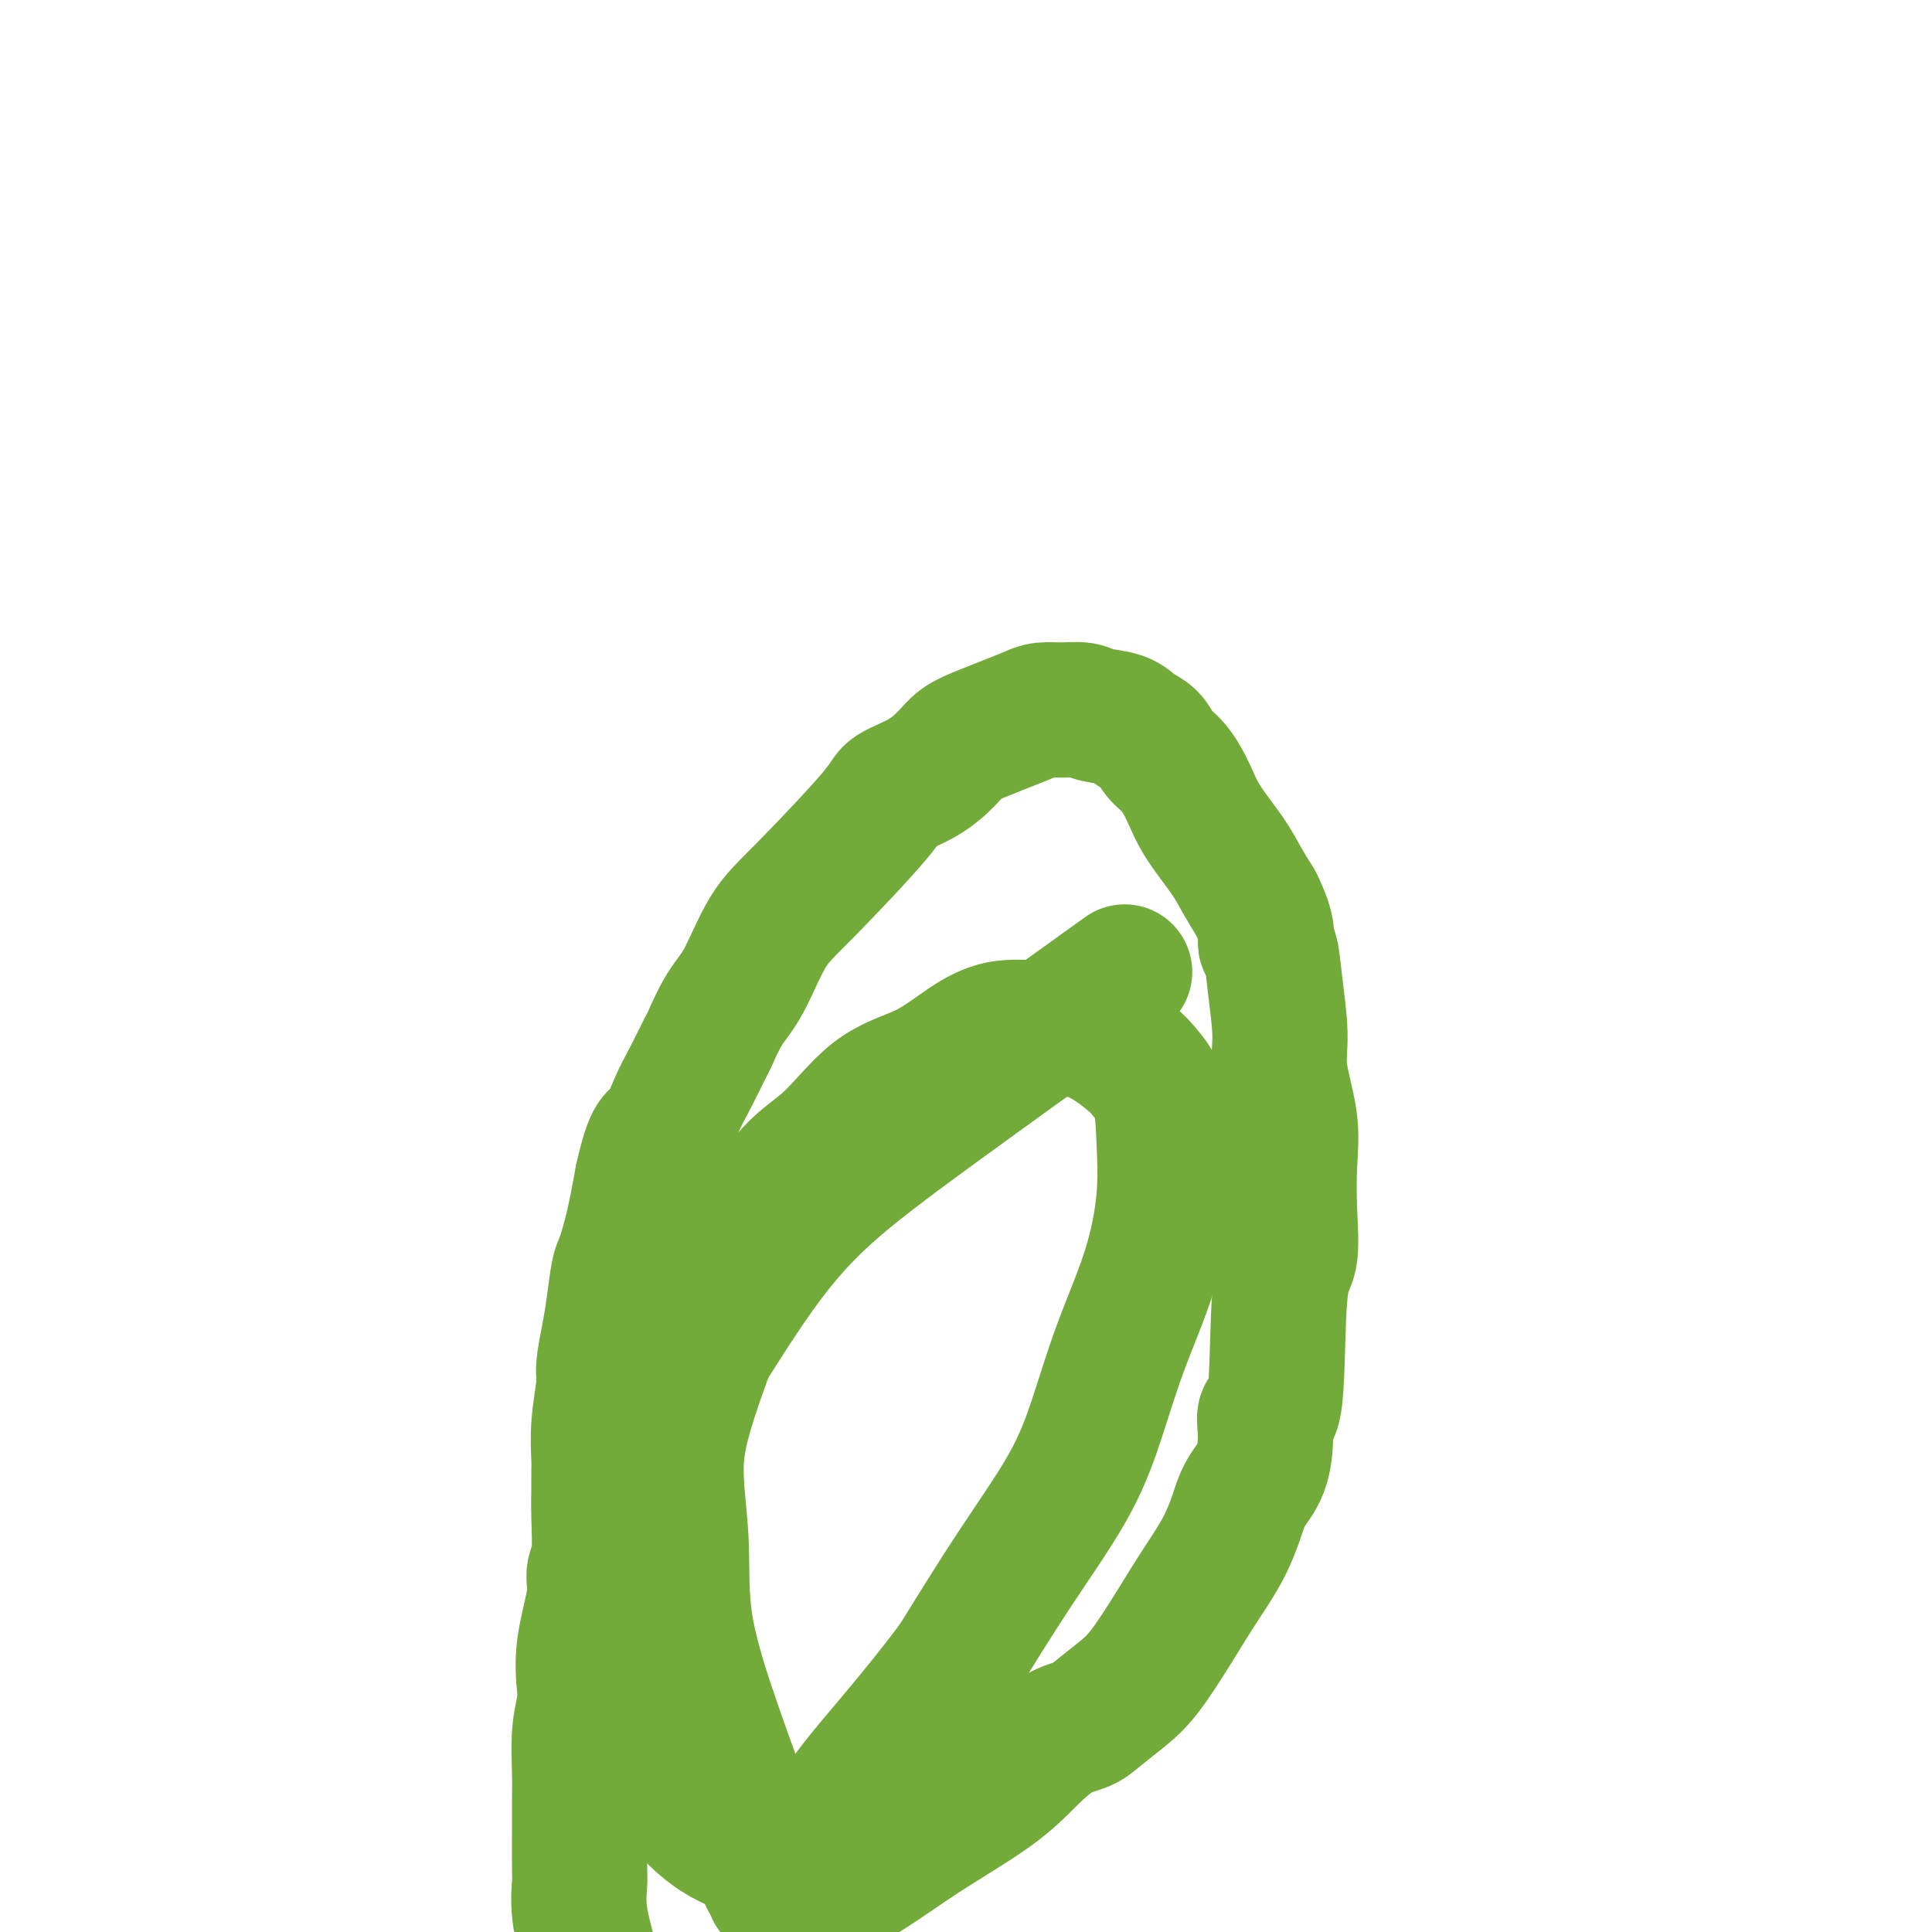
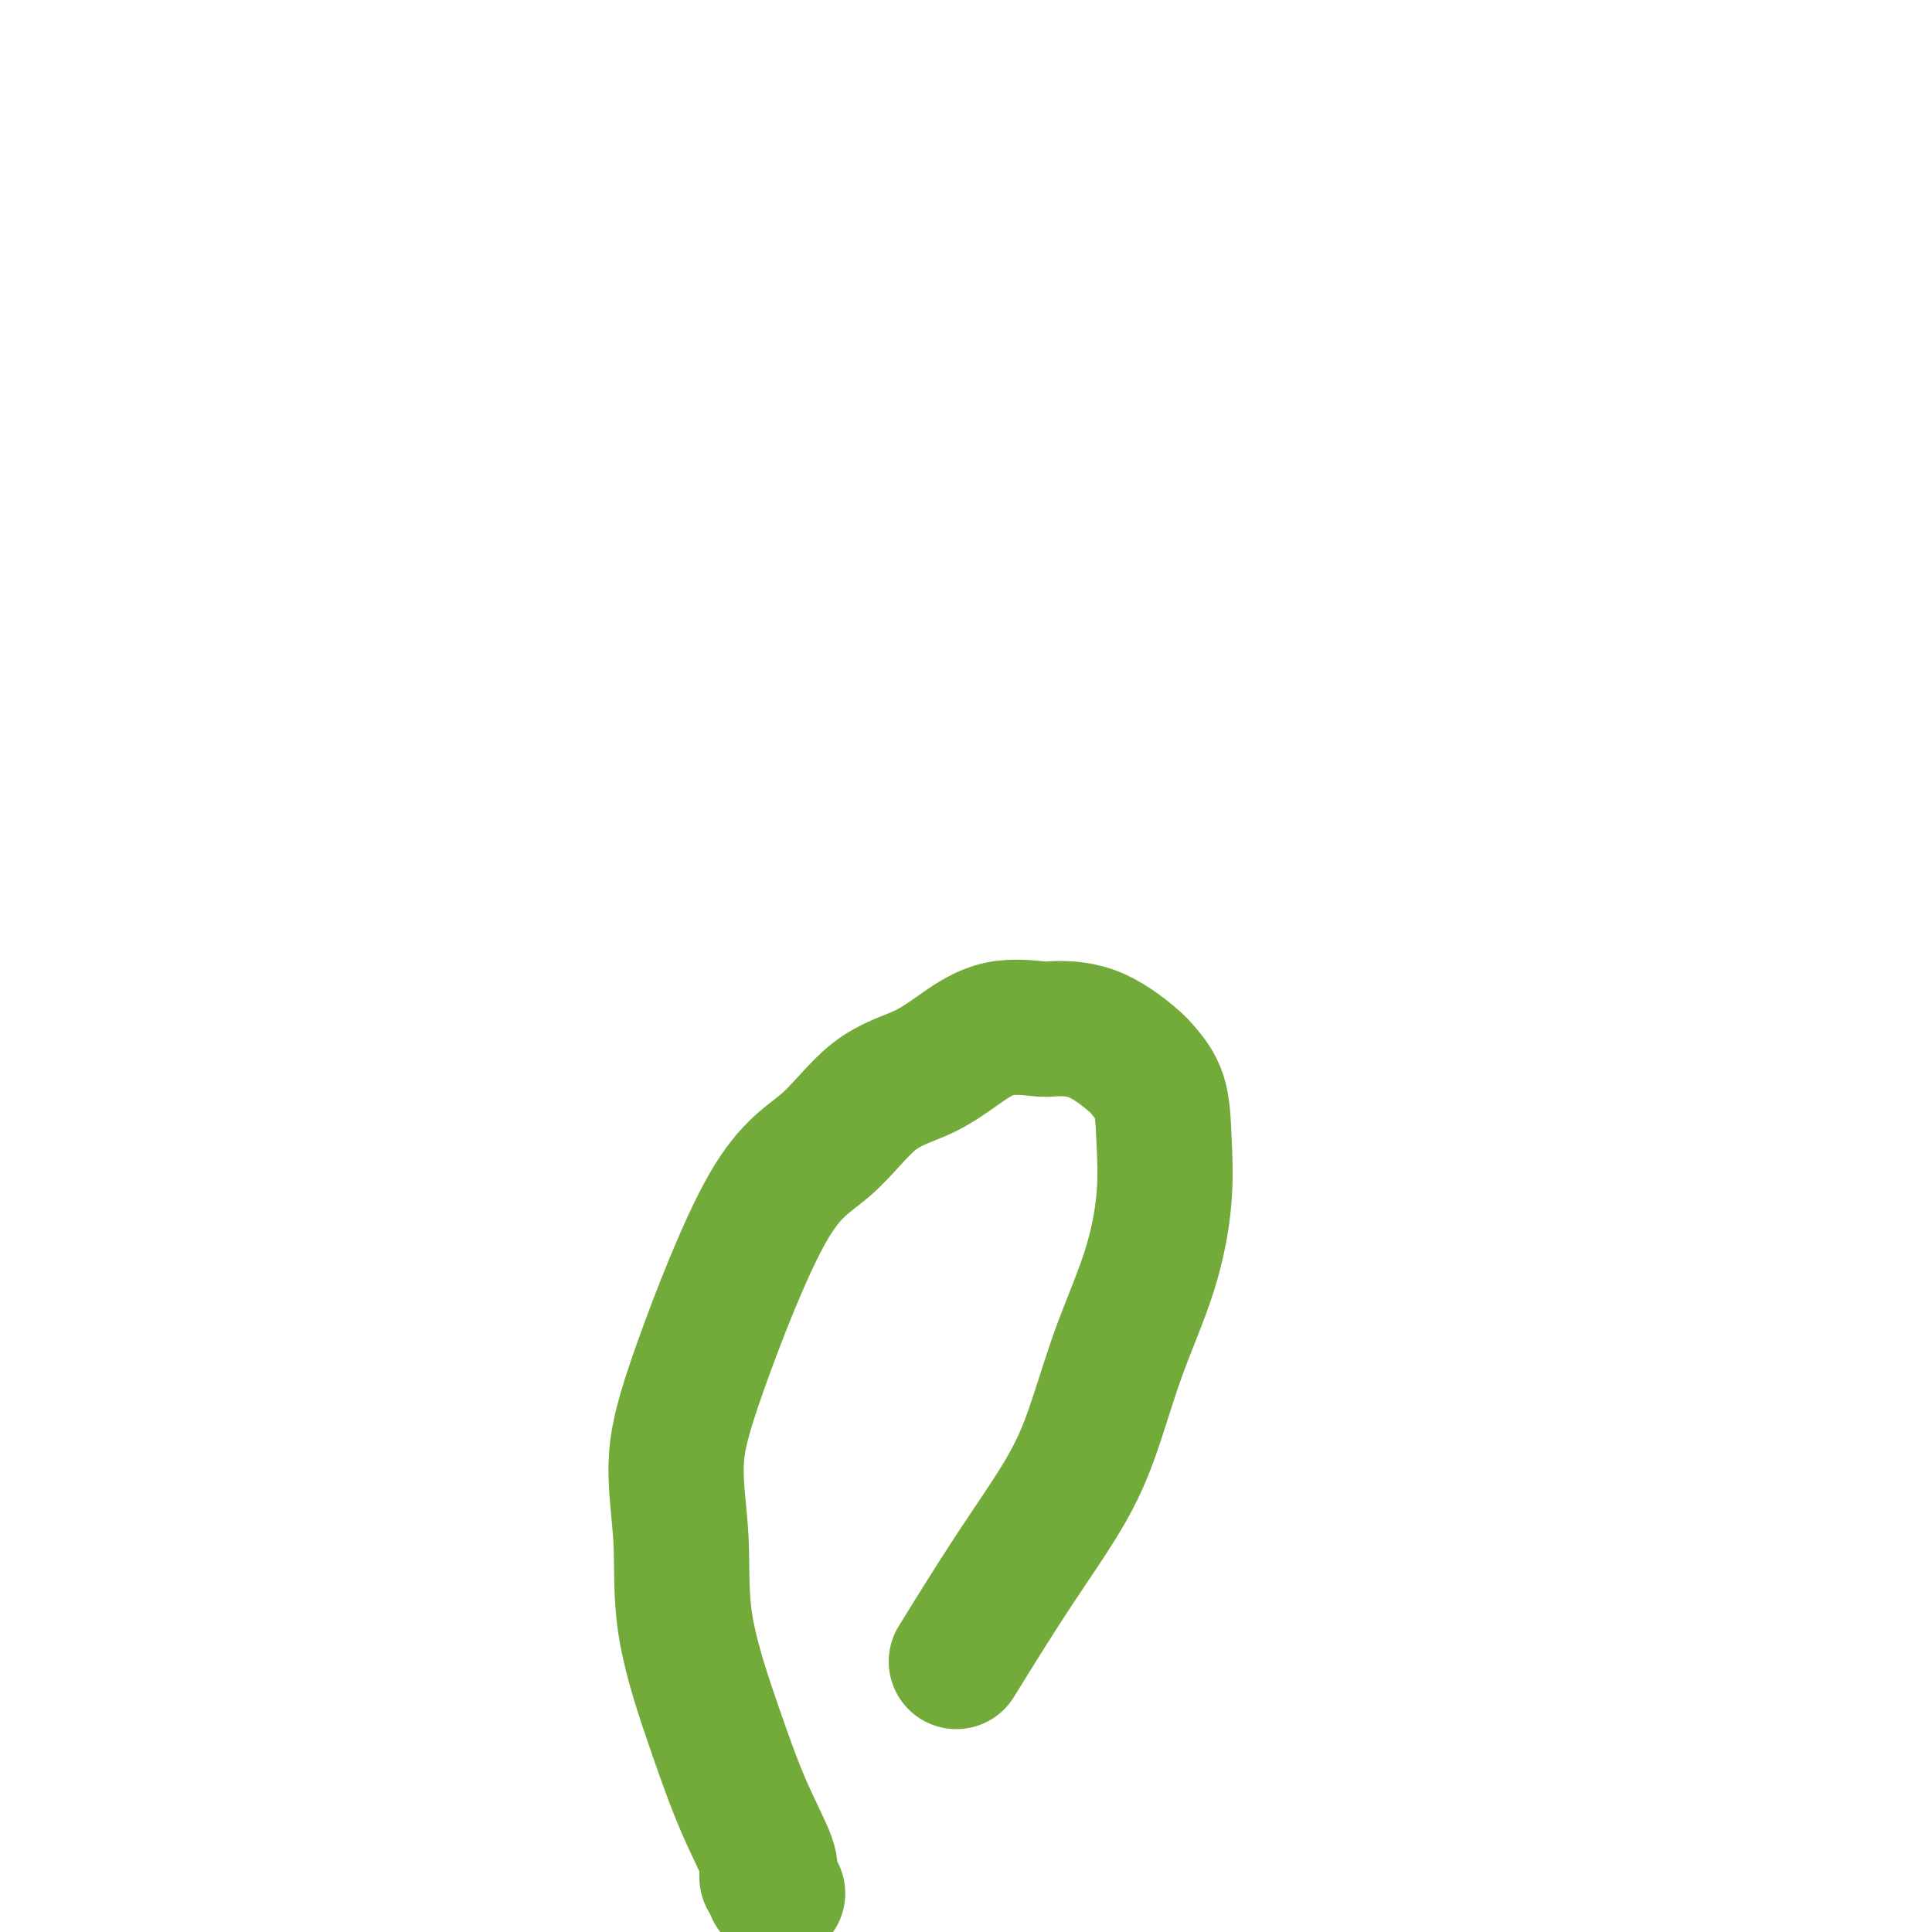
<svg xmlns="http://www.w3.org/2000/svg" viewBox="0 0 400 400" version="1.1">
  <g fill="none" stroke="#73AB3A" stroke-width="28" stroke-linecap="round" stroke-linejoin="round">
-     <path d="M122,405c-0.845,-3.148 -1.691,-6.295 -2,-9c-0.309,-2.705 -0.083,-4.967 0,-6c0.083,-1.033 0.022,-0.835 0,-3c-0.022,-2.165 -0.007,-6.692 0,-9c0.007,-2.308 0.005,-2.396 0,-3c-0.005,-0.604 -0.015,-1.723 0,-3c0.015,-1.277 0.054,-2.714 0,-5c-0.054,-2.286 -0.203,-5.423 0,-8c0.203,-2.577 0.757,-4.594 1,-6c0.243,-1.406 0.174,-2.199 0,-4c-0.174,-1.801 -0.453,-4.609 0,-8c0.453,-3.391 1.638,-7.366 2,-10c0.362,-2.634 -0.099,-3.927 0,-5c0.099,-1.073 0.759,-1.926 1,-4c0.241,-2.074 0.064,-5.370 0,-8c-0.064,-2.630 -0.013,-4.595 0,-6c0.013,-1.405 -0.011,-2.250 0,-3c0.011,-0.750 0.059,-1.407 0,-3c-0.059,-1.593 -0.223,-4.124 0,-7c0.223,-2.876 0.833,-6.098 1,-8c0.167,-1.902 -0.111,-2.484 0,-4c0.111,-1.516 0.610,-3.966 1,-6c0.390,-2.034 0.671,-3.653 1,-6c0.329,-2.347 0.707,-5.423 1,-7c0.293,-1.577 0.502,-1.655 1,-3c0.498,-1.345 1.285,-3.956 2,-7c0.715,-3.044 1.357,-6.522 2,-10" />
-     <path d="M133,244c2.152,-9.636 3.033,-8.227 4,-9c0.967,-0.773 2.019,-3.729 3,-6c0.981,-2.271 1.892,-3.859 3,-6c1.108,-2.141 2.413,-4.837 3,-6c0.587,-1.163 0.458,-0.793 1,-2c0.542,-1.207 1.757,-3.990 3,-6c1.243,-2.010 2.514,-3.248 4,-6c1.486,-2.752 3.187,-7.018 5,-10c1.813,-2.982 3.738,-4.678 8,-9c4.262,-4.322 10.859,-11.269 14,-15c3.141,-3.731 2.825,-4.245 4,-5c1.175,-0.755 3.842,-1.749 6,-3c2.158,-1.251 3.806,-2.758 5,-4c1.194,-1.242 1.932,-2.217 3,-3c1.068,-0.783 2.466,-1.372 4,-2c1.534,-0.628 3.205,-1.293 5,-2c1.795,-0.707 3.714,-1.454 5,-2c1.286,-0.546 1.941,-0.890 3,-1c1.059,-0.110 2.523,0.015 4,0c1.477,-0.015 2.966,-0.171 4,0c1.034,0.171 1.613,0.668 3,1c1.387,0.332 3.582,0.499 5,1c1.418,0.501 2.060,1.336 3,2c0.940,0.664 2.178,1.157 3,2c0.822,0.843 1.228,2.034 2,3c0.772,0.966 1.911,1.706 3,3c1.089,1.294 2.129,3.142 3,5c0.871,1.858 1.574,3.725 3,6c1.426,2.275 3.576,4.959 5,7c1.424,2.041 2.121,3.440 3,5c0.879,1.560 1.939,3.280 3,5" />
-     <path d="M260,187c3.033,6.099 2.117,7.347 2,8c-0.117,0.653 0.565,0.710 1,2c0.435,1.290 0.625,3.814 1,7c0.375,3.186 0.937,7.033 1,10c0.063,2.967 -0.374,5.053 0,8c0.374,2.947 1.557,6.753 2,10c0.443,3.247 0.145,5.933 0,9c-0.145,3.067 -0.138,6.514 0,10c0.138,3.486 0.405,7.010 0,9c-0.405,1.990 -1.483,2.447 -2,8c-0.517,5.553 -0.474,16.203 -1,21c-0.526,4.797 -1.621,3.740 -2,4c-0.379,0.260 -0.042,1.837 0,4c0.042,2.163 -0.210,4.912 -1,7c-0.790,2.088 -2.117,3.517 -3,5c-0.883,1.483 -1.324,3.022 -2,5c-0.676,1.978 -1.589,4.394 -3,7c-1.411,2.606 -3.319,5.401 -5,8c-1.681,2.599 -3.134,5.000 -5,8c-1.866,3.000 -4.146,6.597 -6,9c-1.854,2.403 -3.281,3.610 -5,5c-1.719,1.390 -3.729,2.962 -5,4c-1.271,1.038 -1.802,1.541 -3,2c-1.198,0.459 -3.064,0.873 -5,2c-1.936,1.127 -3.943,2.969 -6,5c-2.057,2.031 -4.164,4.253 -8,7c-3.836,2.747 -9.403,6.019 -14,9c-4.597,2.981 -8.226,5.672 -12,8c-3.774,2.328 -7.692,4.294 -10,5c-2.308,0.706 -3.006,0.152 -4,0c-0.994,-0.152 -2.284,0.100 -3,0c-0.716,-0.100 -0.858,-0.550 -1,-1" />
    <path d="M161,392c-1.408,-0.559 -0.928,-1.458 -1,-2c-0.072,-0.542 -0.698,-0.727 -1,-1c-0.302,-0.273 -0.281,-0.634 0,-1c0.281,-0.366 0.823,-0.737 0,-3c-0.823,-2.263 -3.011,-6.419 -5,-11c-1.989,-4.581 -3.779,-9.587 -6,-16c-2.221,-6.413 -4.871,-14.234 -6,-21c-1.129,-6.766 -0.735,-12.478 -1,-18c-0.265,-5.522 -1.188,-10.855 -1,-16c0.188,-5.145 1.486,-10.104 5,-20c3.514,-9.896 9.246,-24.729 14,-33c4.754,-8.271 8.532,-9.979 12,-13c3.468,-3.021 6.625,-7.356 10,-10c3.375,-2.644 6.969,-3.598 10,-5c3.031,-1.402 5.500,-3.252 8,-5c2.500,-1.748 5.030,-3.394 8,-4c2.970,-0.606 6.380,-0.172 8,0c1.620,0.172 1.450,0.083 3,0c1.550,-0.083 4.821,-0.159 8,1c3.179,1.159 6.265,3.552 8,5c1.735,1.448 2.119,1.951 3,3c0.881,1.049 2.260,2.643 3,5c0.740,2.357 0.842,5.475 1,9c0.158,3.525 0.372,7.456 0,12c-0.372,4.544 -1.329,9.700 -3,15c-1.671,5.300 -4.055,10.743 -6,16c-1.945,5.257 -3.449,10.327 -5,15c-1.551,4.673 -3.148,8.951 -6,14c-2.852,5.049 -6.958,10.871 -11,17c-4.042,6.129 -8.021,12.564 -12,19" />
-     <path d="M198,344c-8.240,11.188 -17.341,21.157 -21,26c-3.659,4.843 -1.875,4.559 -4,6c-2.125,1.441 -8.161,4.607 -12,6c-3.839,1.393 -5.483,1.012 -8,0c-2.517,-1.012 -5.906,-2.657 -10,-7c-4.094,-4.343 -8.894,-11.384 -11,-20c-2.106,-8.616 -1.518,-18.806 -1,-28c0.518,-9.194 0.968,-17.393 4,-26c3.032,-8.607 8.647,-17.624 14,-26c5.353,-8.376 10.445,-16.111 17,-23c6.555,-6.889 14.572,-12.932 27,-22c12.428,-9.068 29.265,-21.162 36,-26c6.735,-4.838 3.367,-2.419 0,0" />
  </g>
</svg>